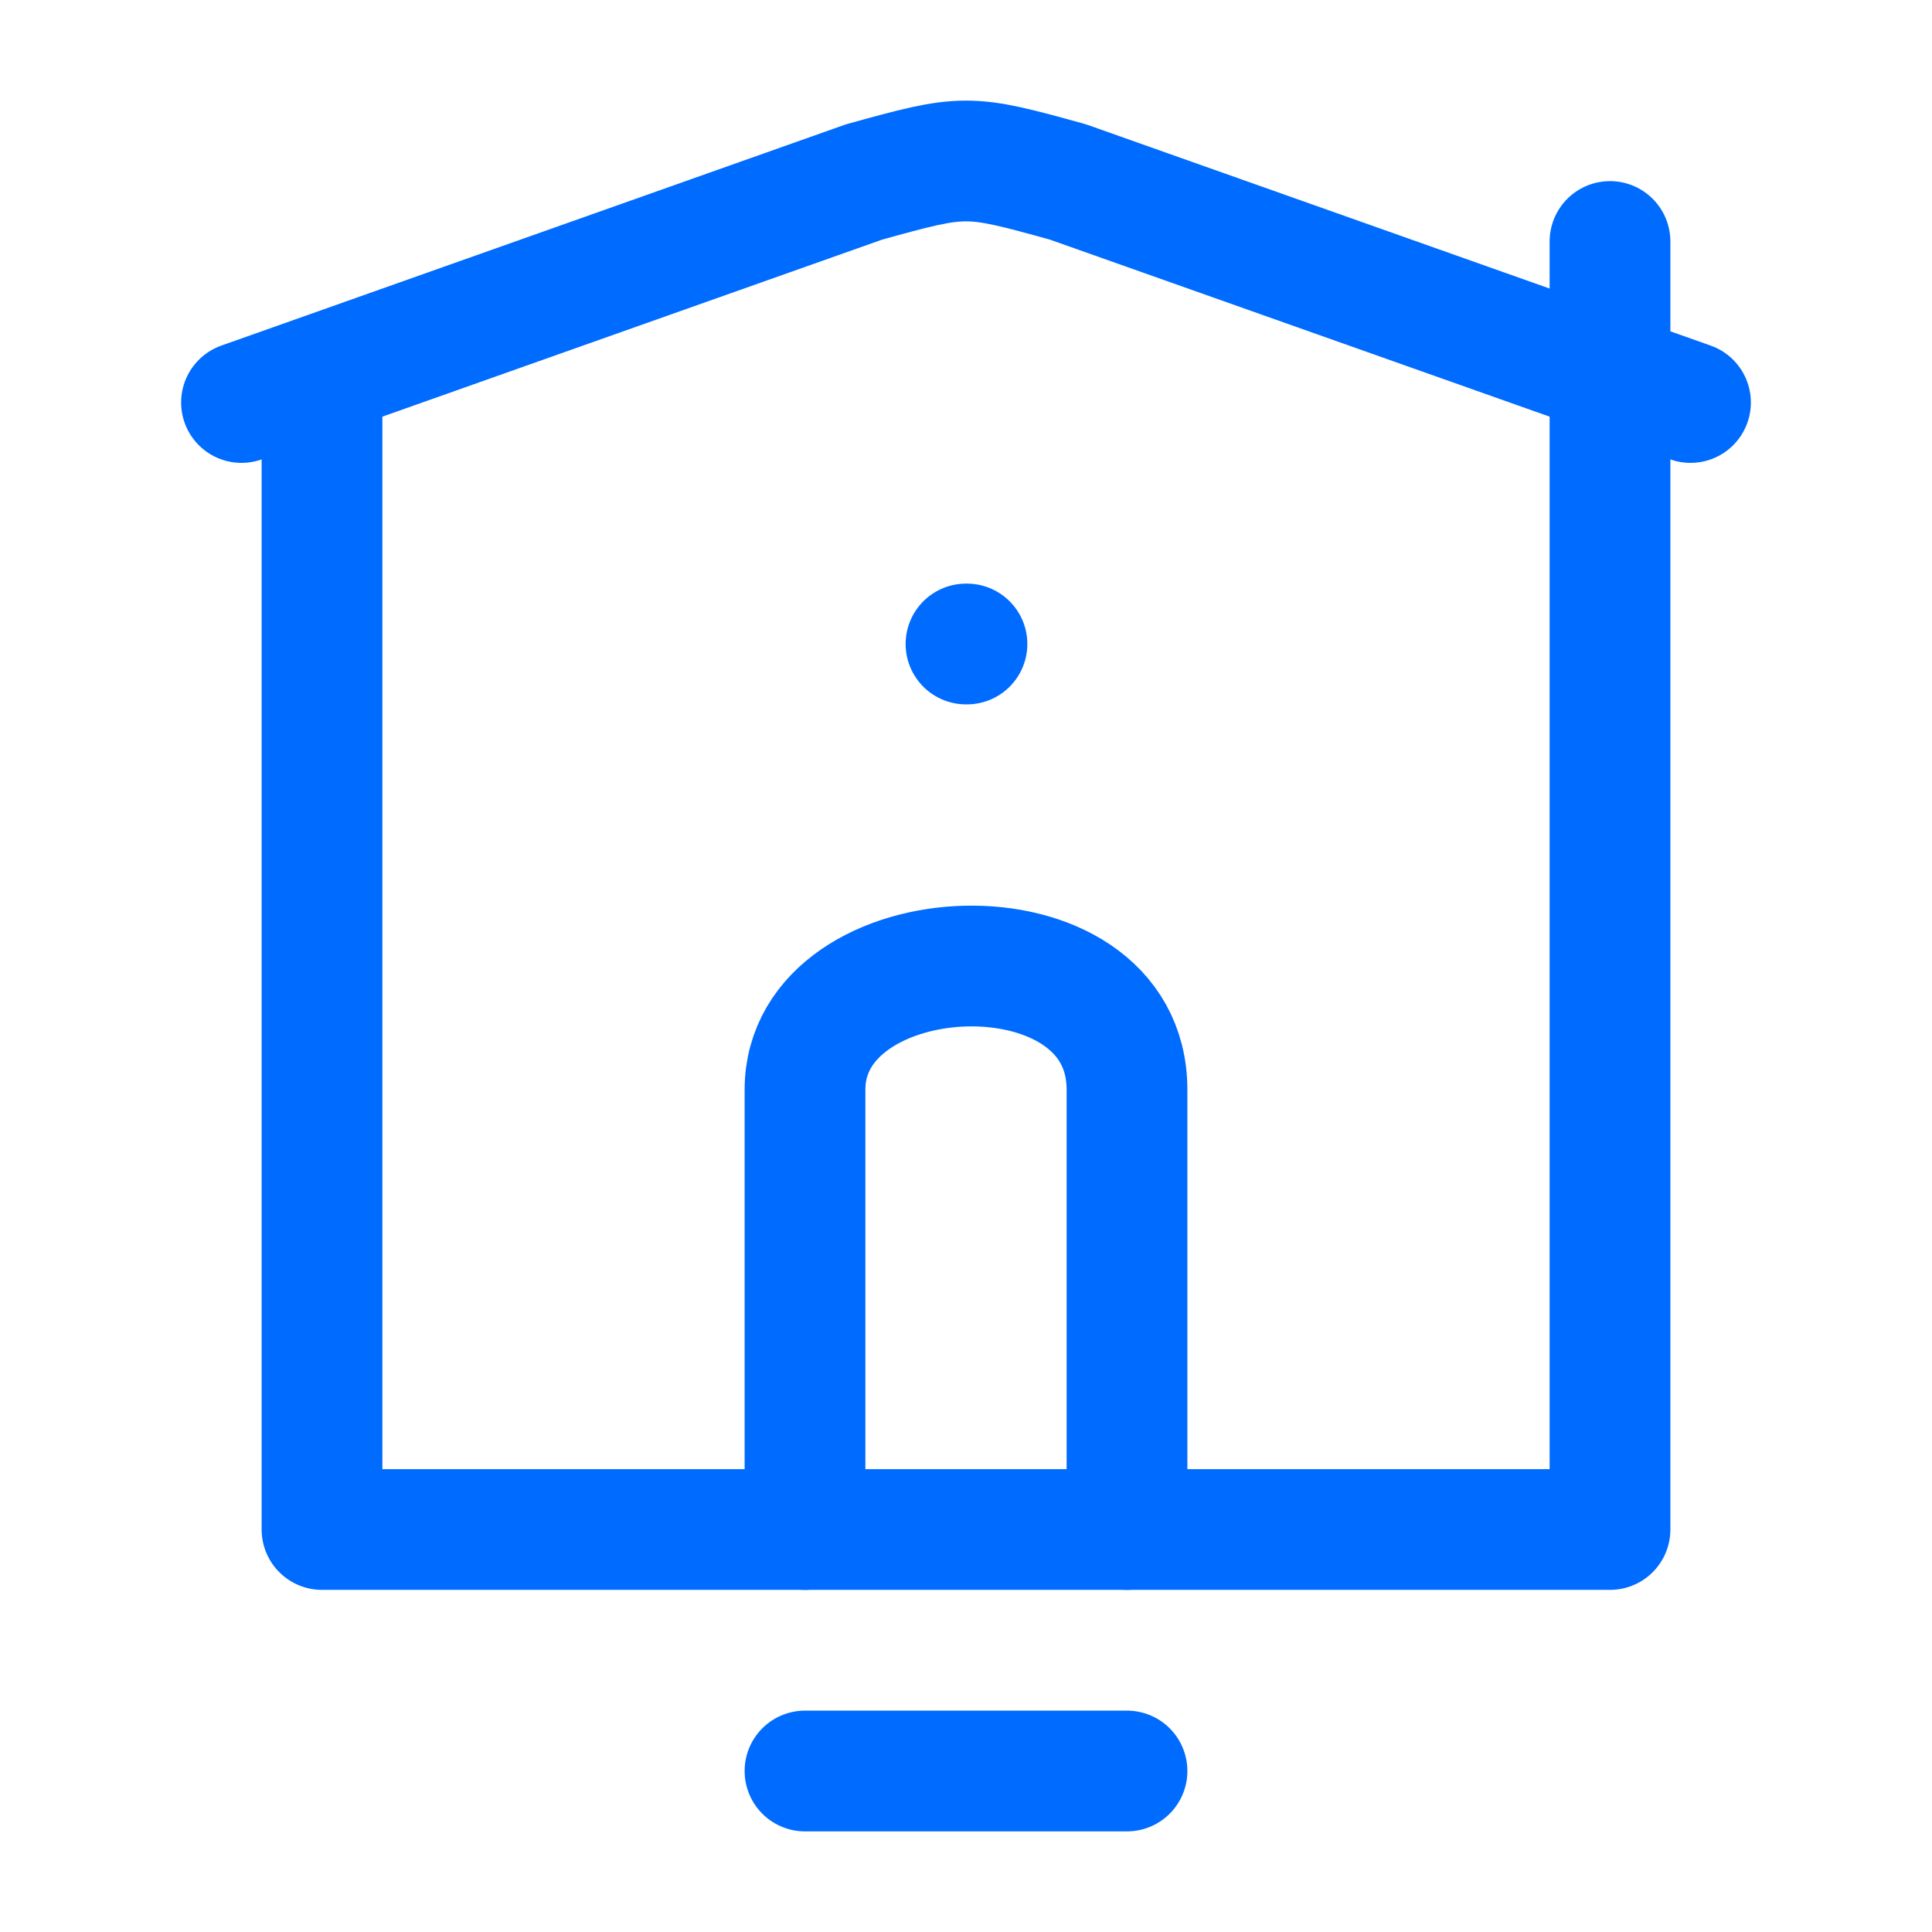
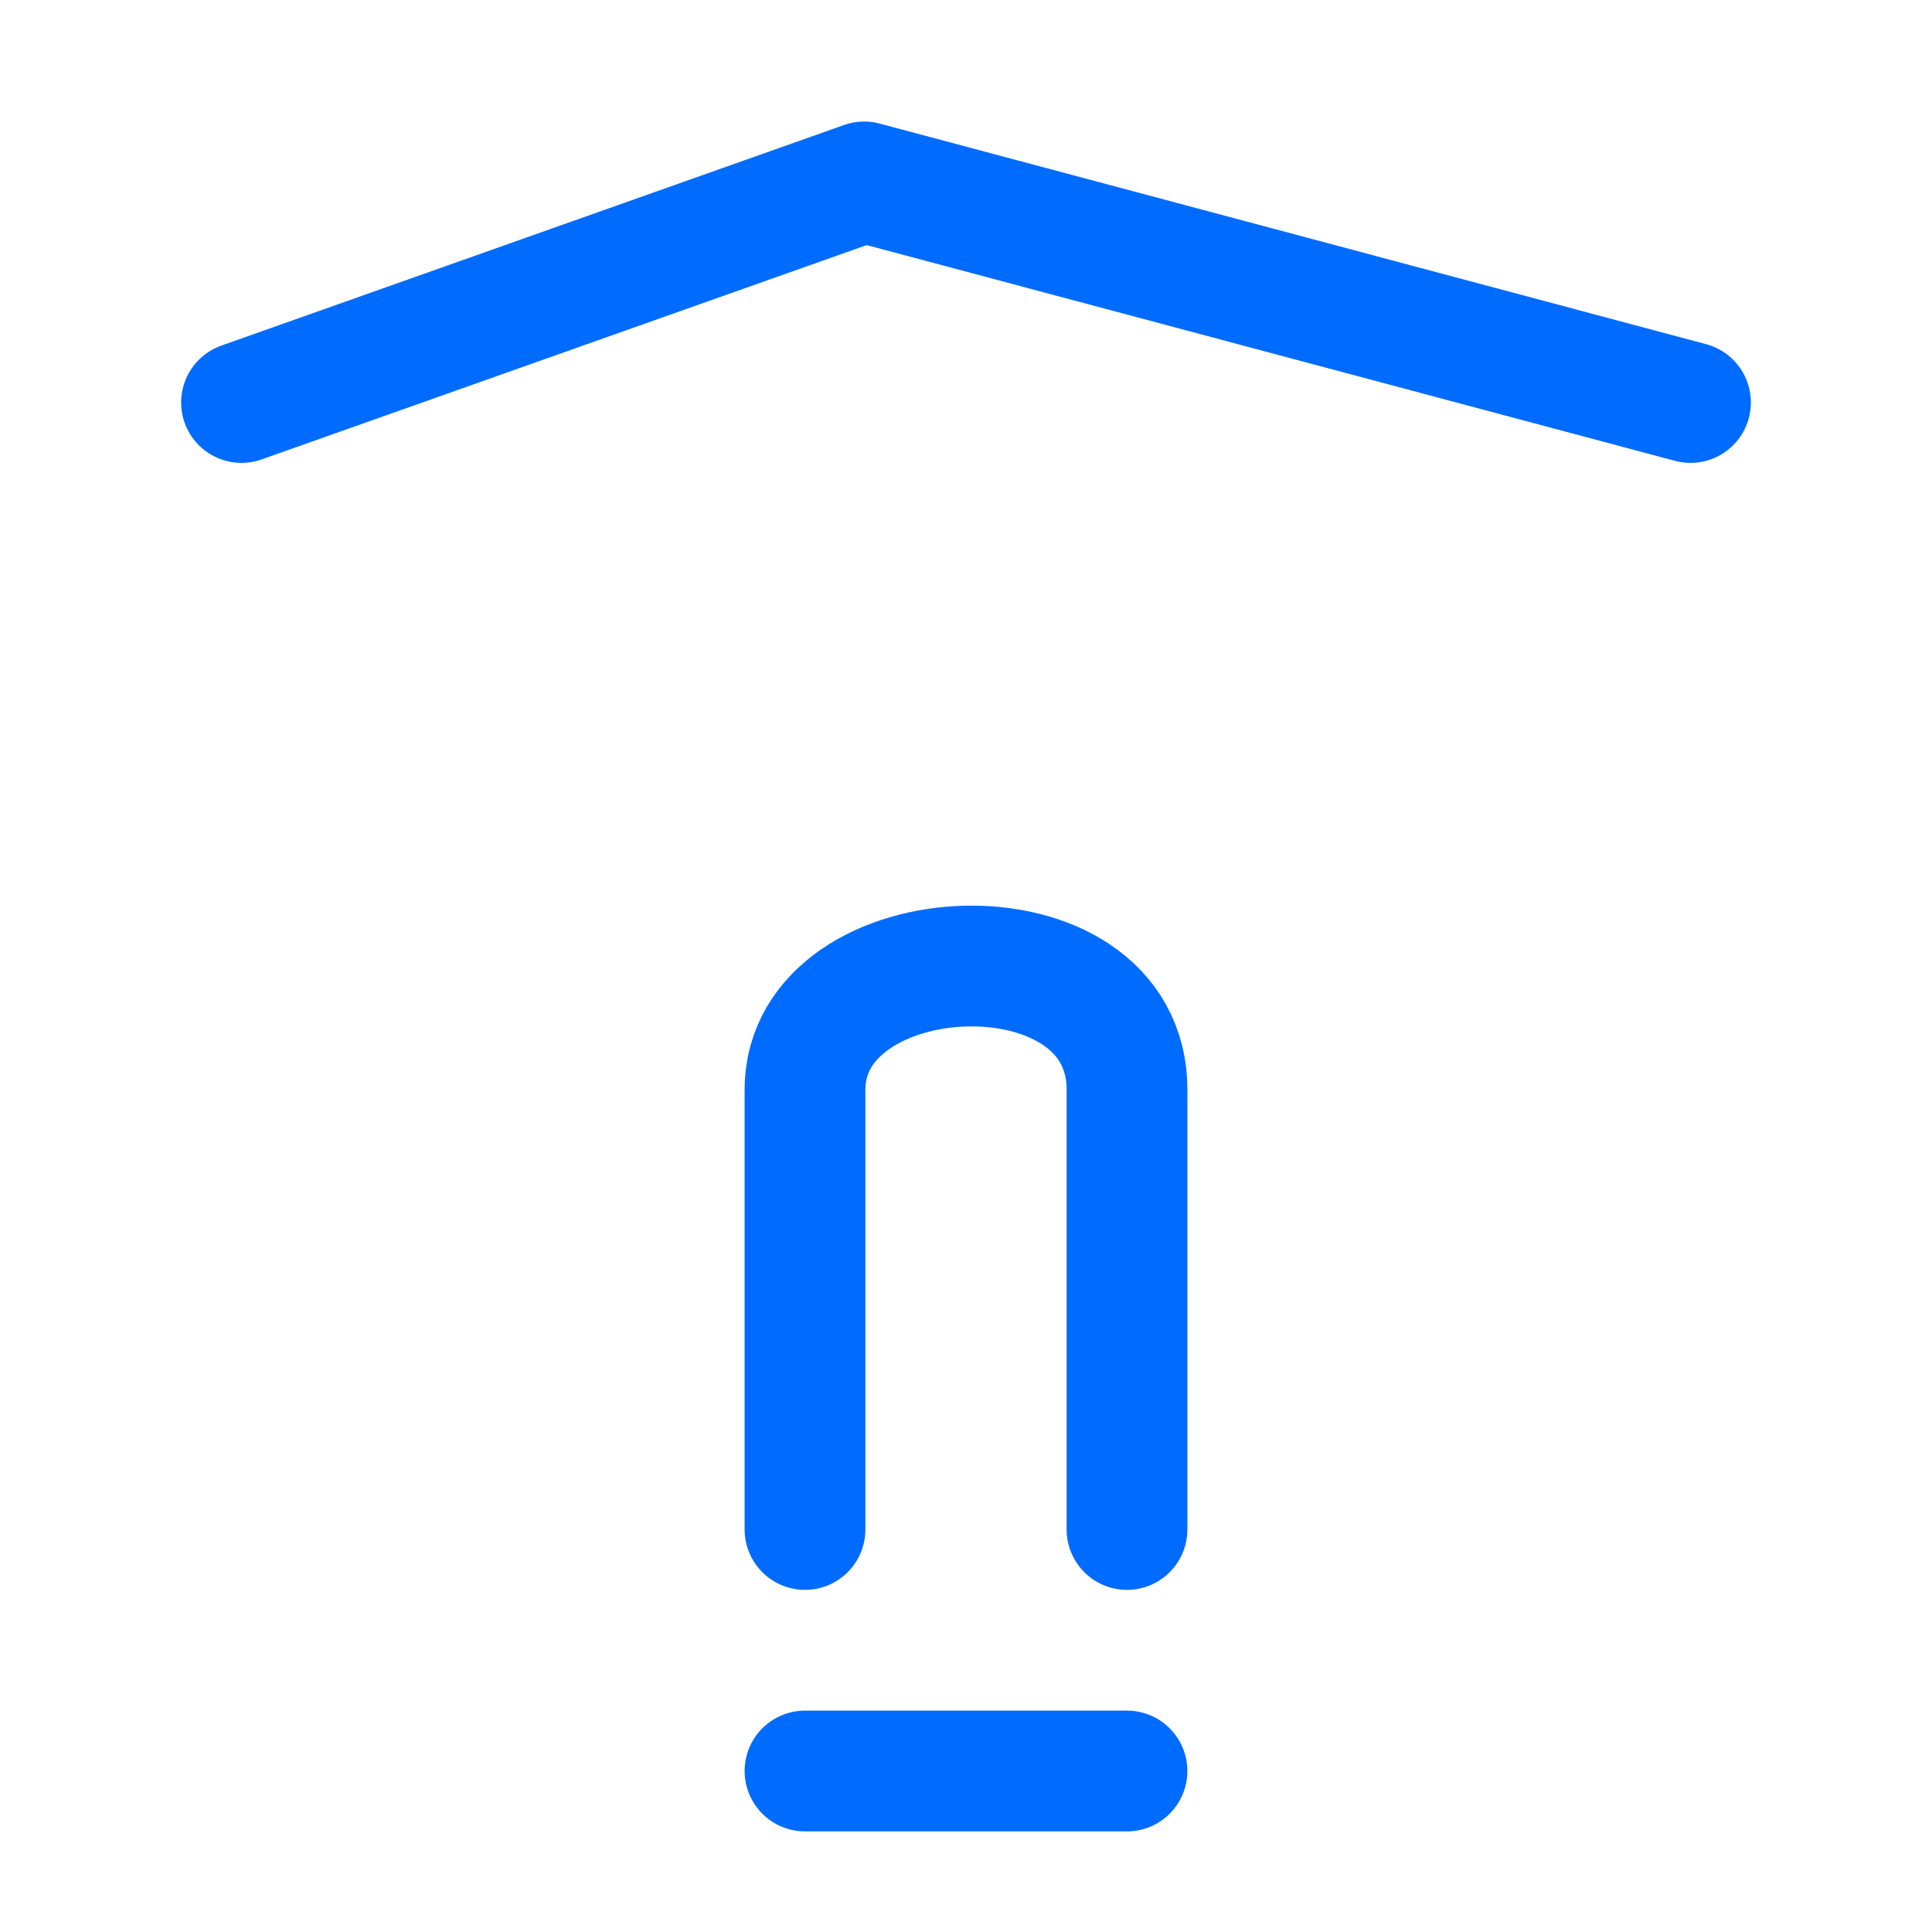
<svg xmlns="http://www.w3.org/2000/svg" width="24" height="24" viewBox="0 0 24 24" fill="none">
-   <path d="M4 5V19H20V3" stroke="#006BFF" stroke-width="1.5" stroke-linecap="round" stroke-linejoin="round" />
  <path d="M14 19V13.537C14 11.394 10 11.584 10 13.537V19" stroke="#006BFF" stroke-width="1.5" stroke-linecap="round" stroke-linejoin="round" />
  <path d="M14 22H10" stroke="#006BFF" stroke-width="1.5" stroke-linecap="round" stroke-linejoin="round" />
-   <path d="M3 5L10.735 2.26C11.989 1.913 12.011 1.913 13.265 2.26L21 5" stroke="#006BFF" stroke-width="1.5" stroke-linecap="round" stroke-linejoin="round" />
-   <path d="M12.012 8H12" stroke="#006BFF" stroke-width="1.5" stroke-linecap="round" stroke-linejoin="round" />
+   <path d="M3 5L10.735 2.26L21 5" stroke="#006BFF" stroke-width="1.5" stroke-linecap="round" stroke-linejoin="round" />
</svg>